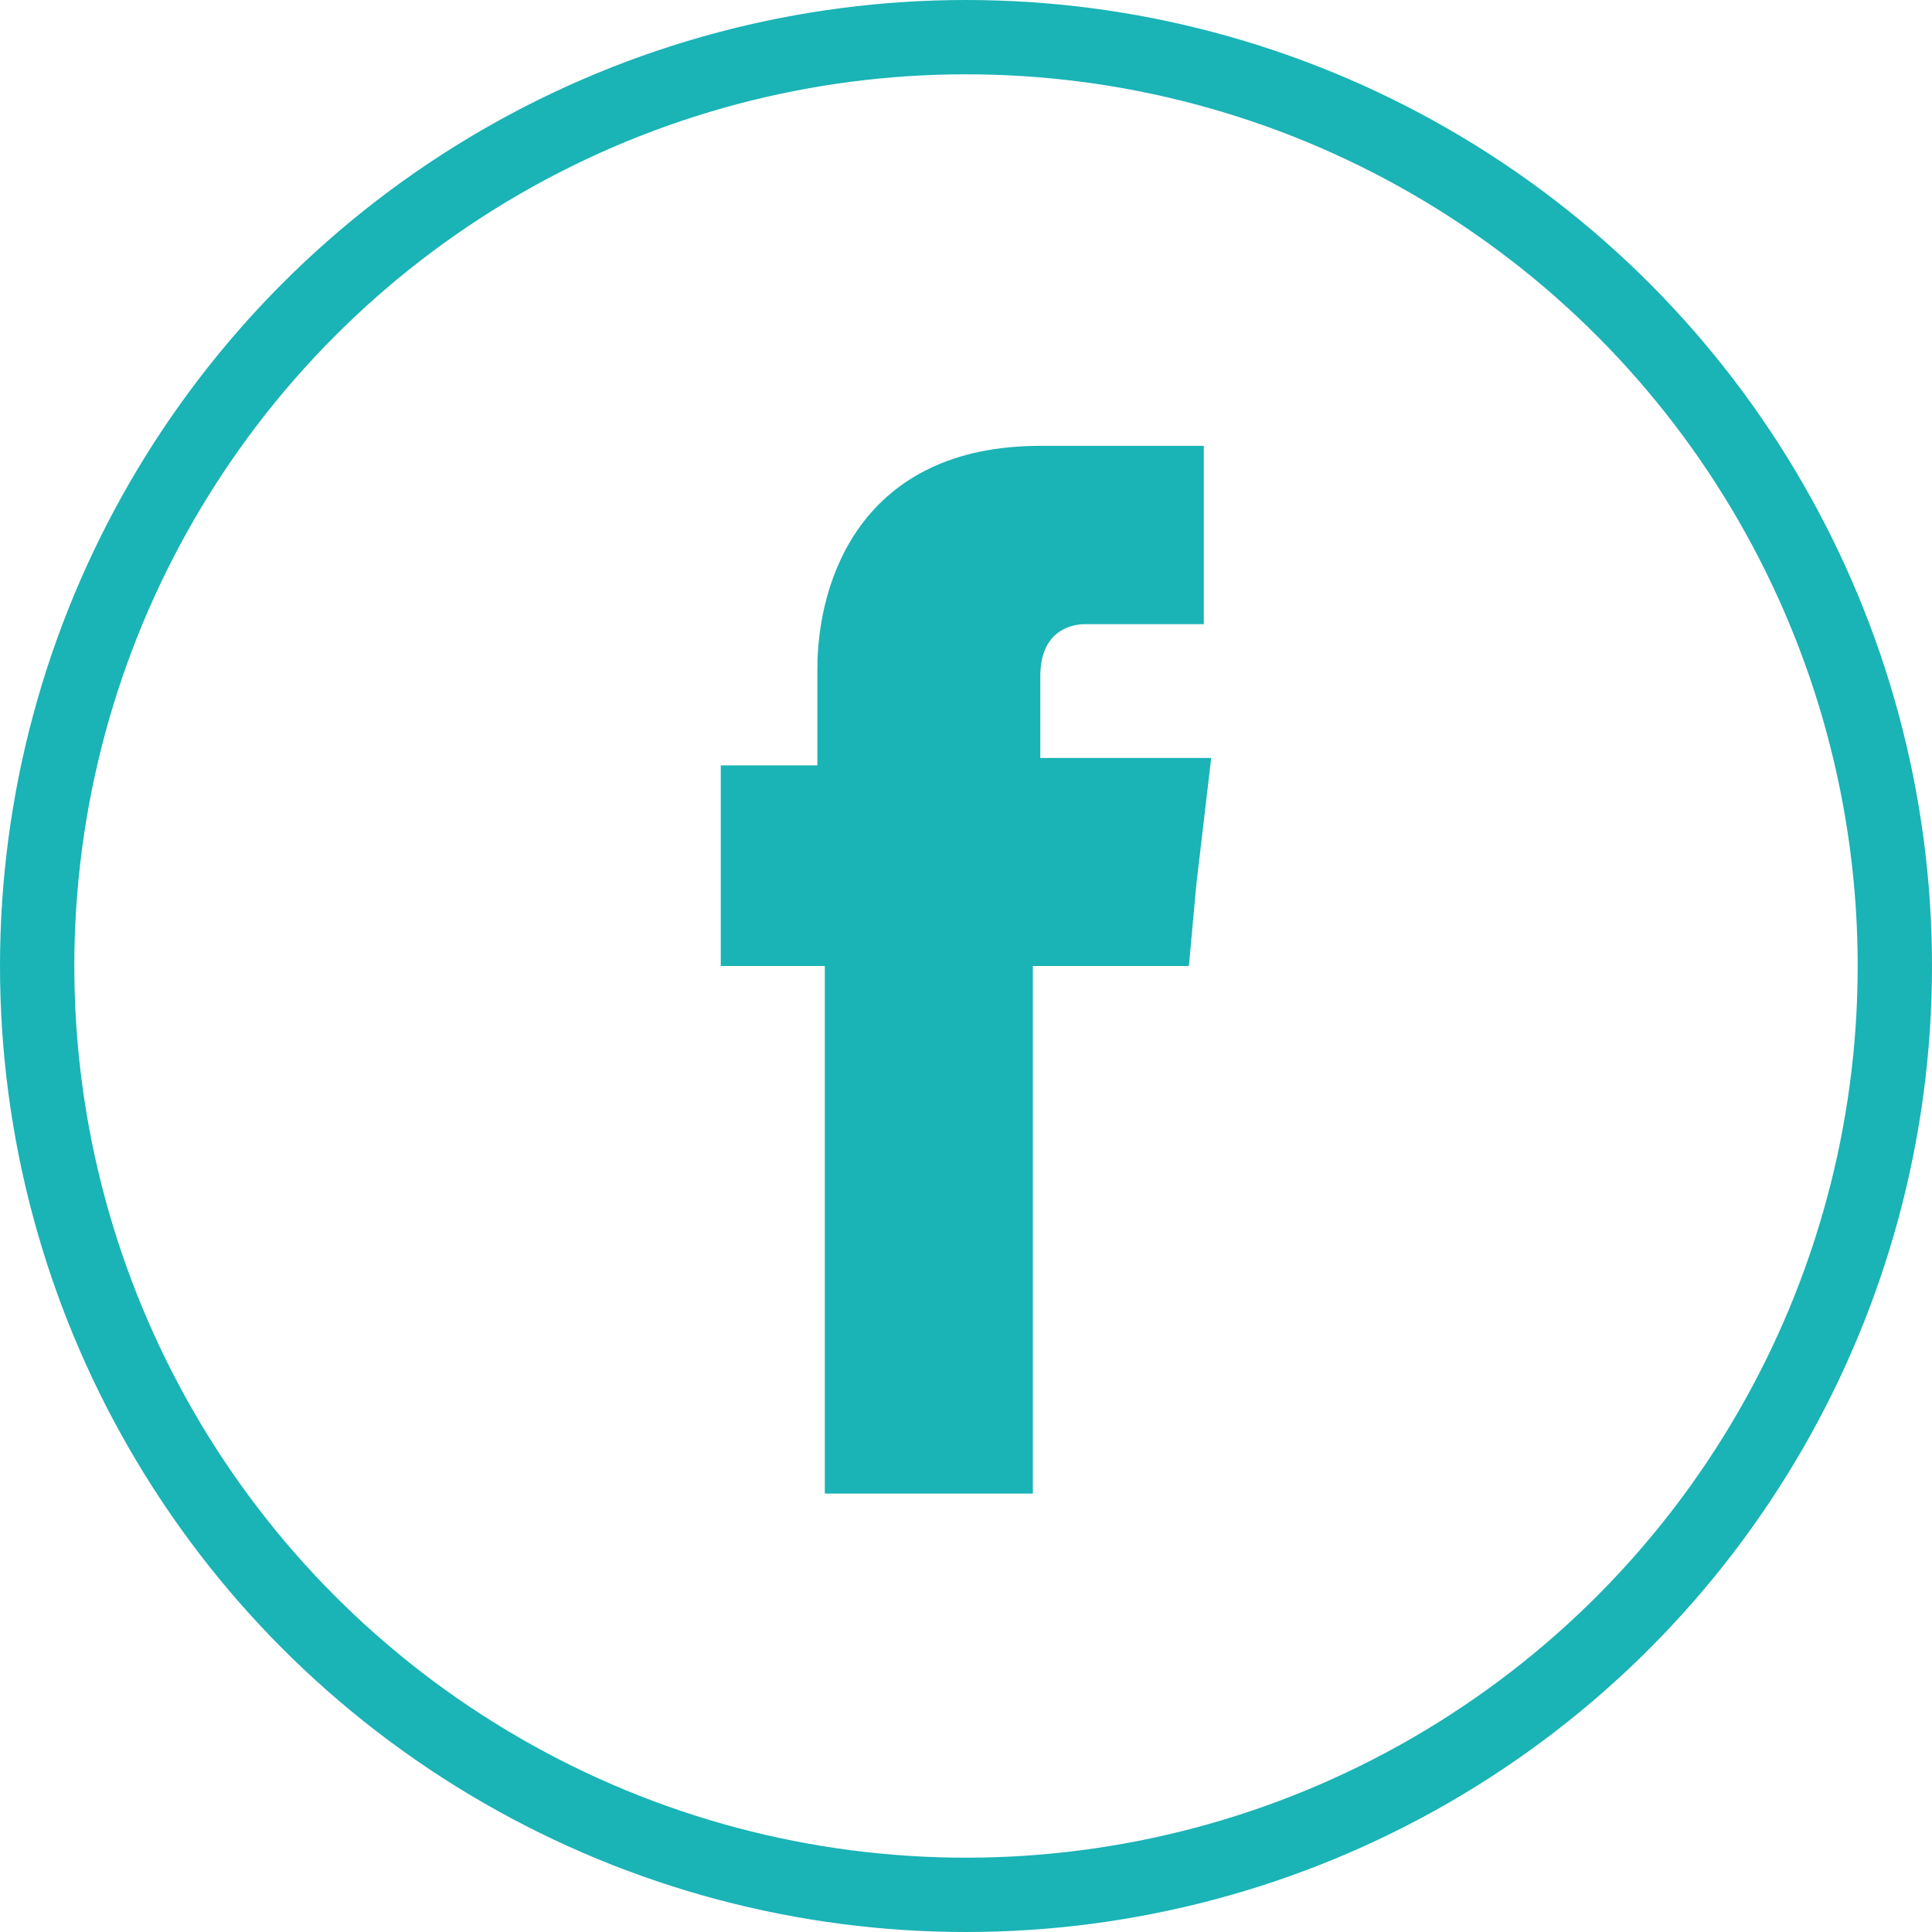
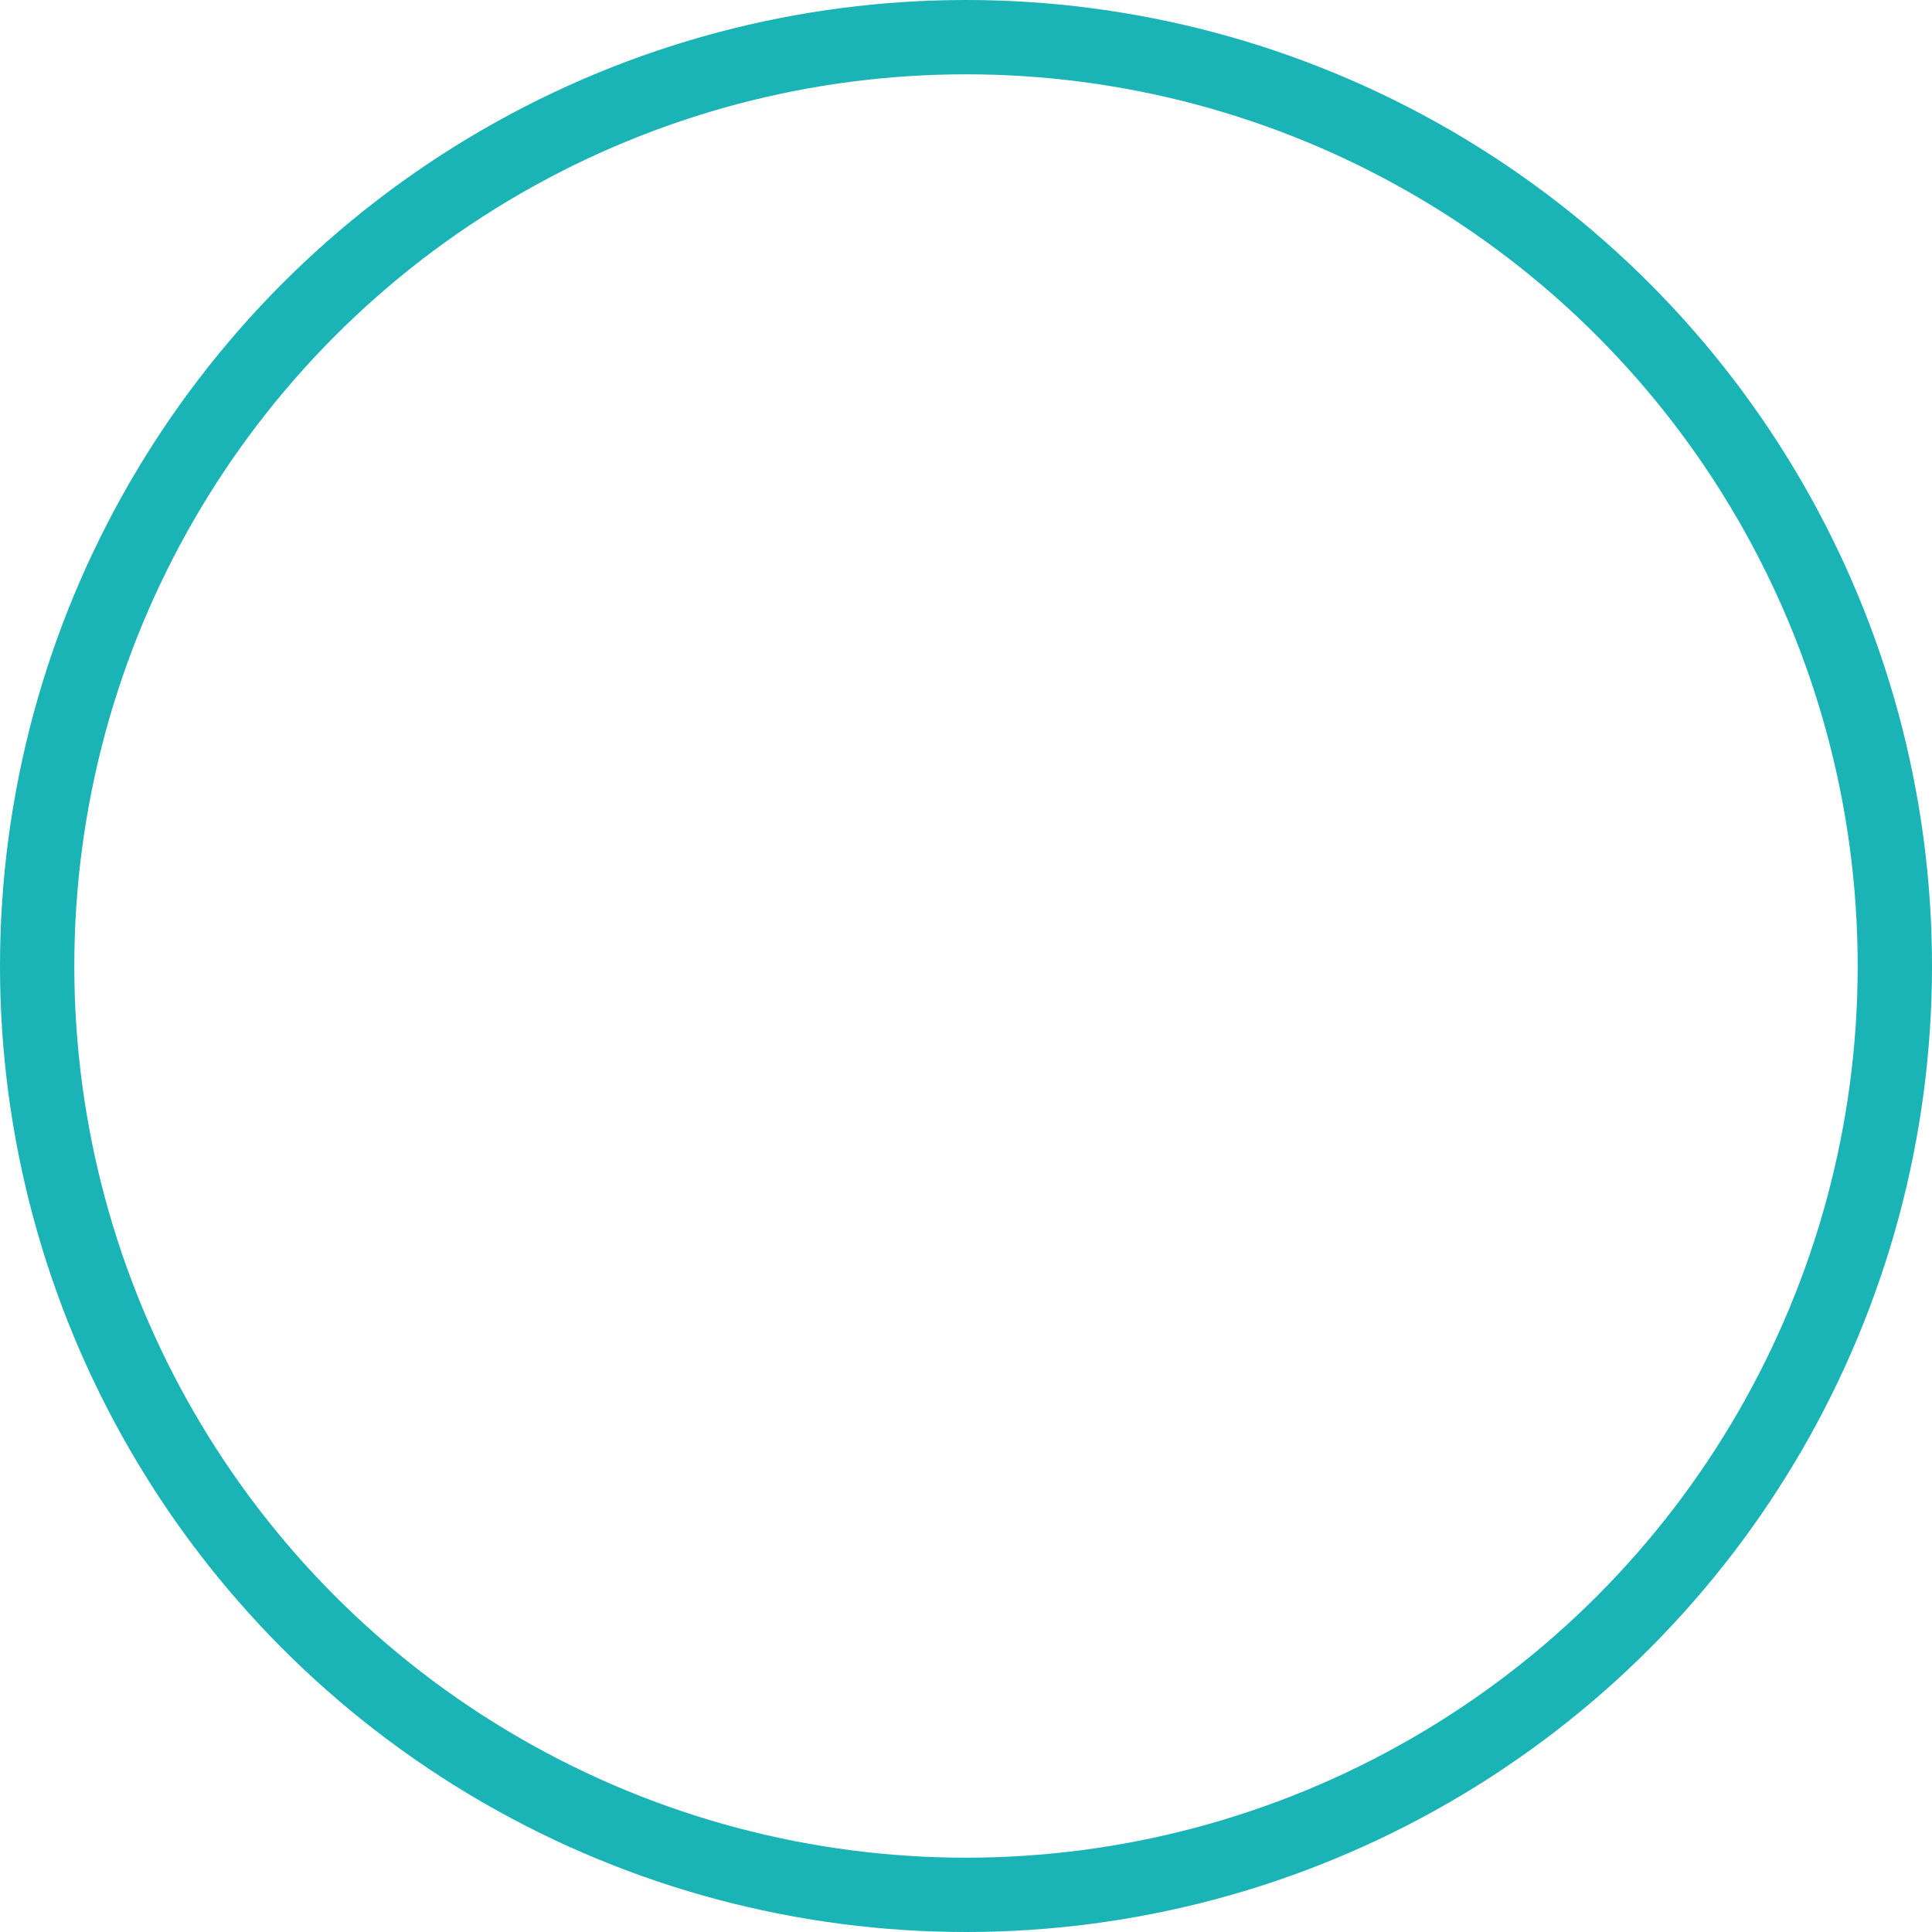
<svg xmlns="http://www.w3.org/2000/svg" version="1.1" id="Layer_1" x="0px" y="0px" viewBox="0 0 26 26" enable-background="new 0 0 26 26" xml:space="preserve">
  <circle id="XMLID_6_" fill="none" stroke="#1AB3B6" stroke-miterlimit="10" cx="13" cy="13" r="12.5" />
-   <path id="XMLID_2_" fill="#1AB3B6" d="M14,10.2V9.1c0-0.6,0.4-0.7,0.6-0.7c0.3,0,1.6,0,1.6,0V6l-2.2,0c-2.4,0-3,1.8-3,3v1.3H9.7v1.7  V13h1.4c0,3.2,0,7.1,0,7.1h2.8c0,0,0-3.9,0-7.1H16l0.1-1.1l0.2-1.7H14z" />
</svg>